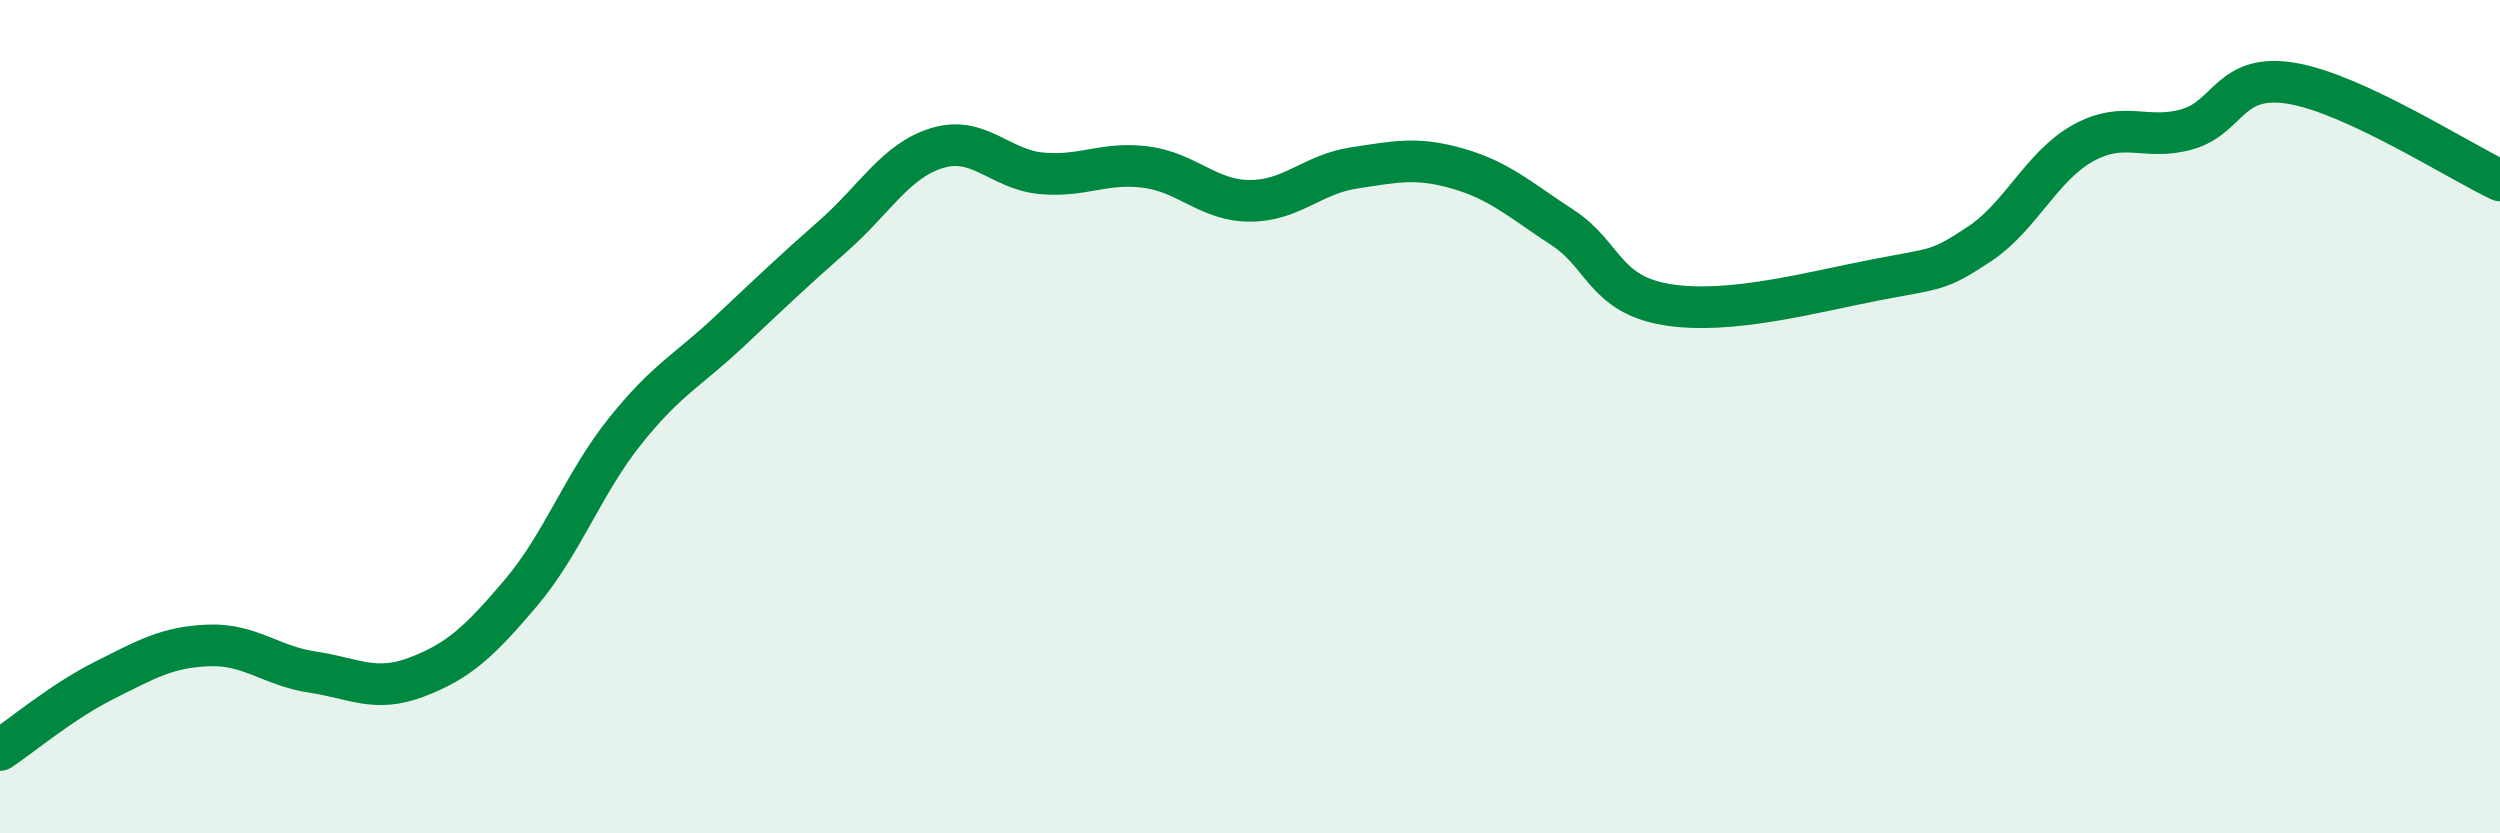
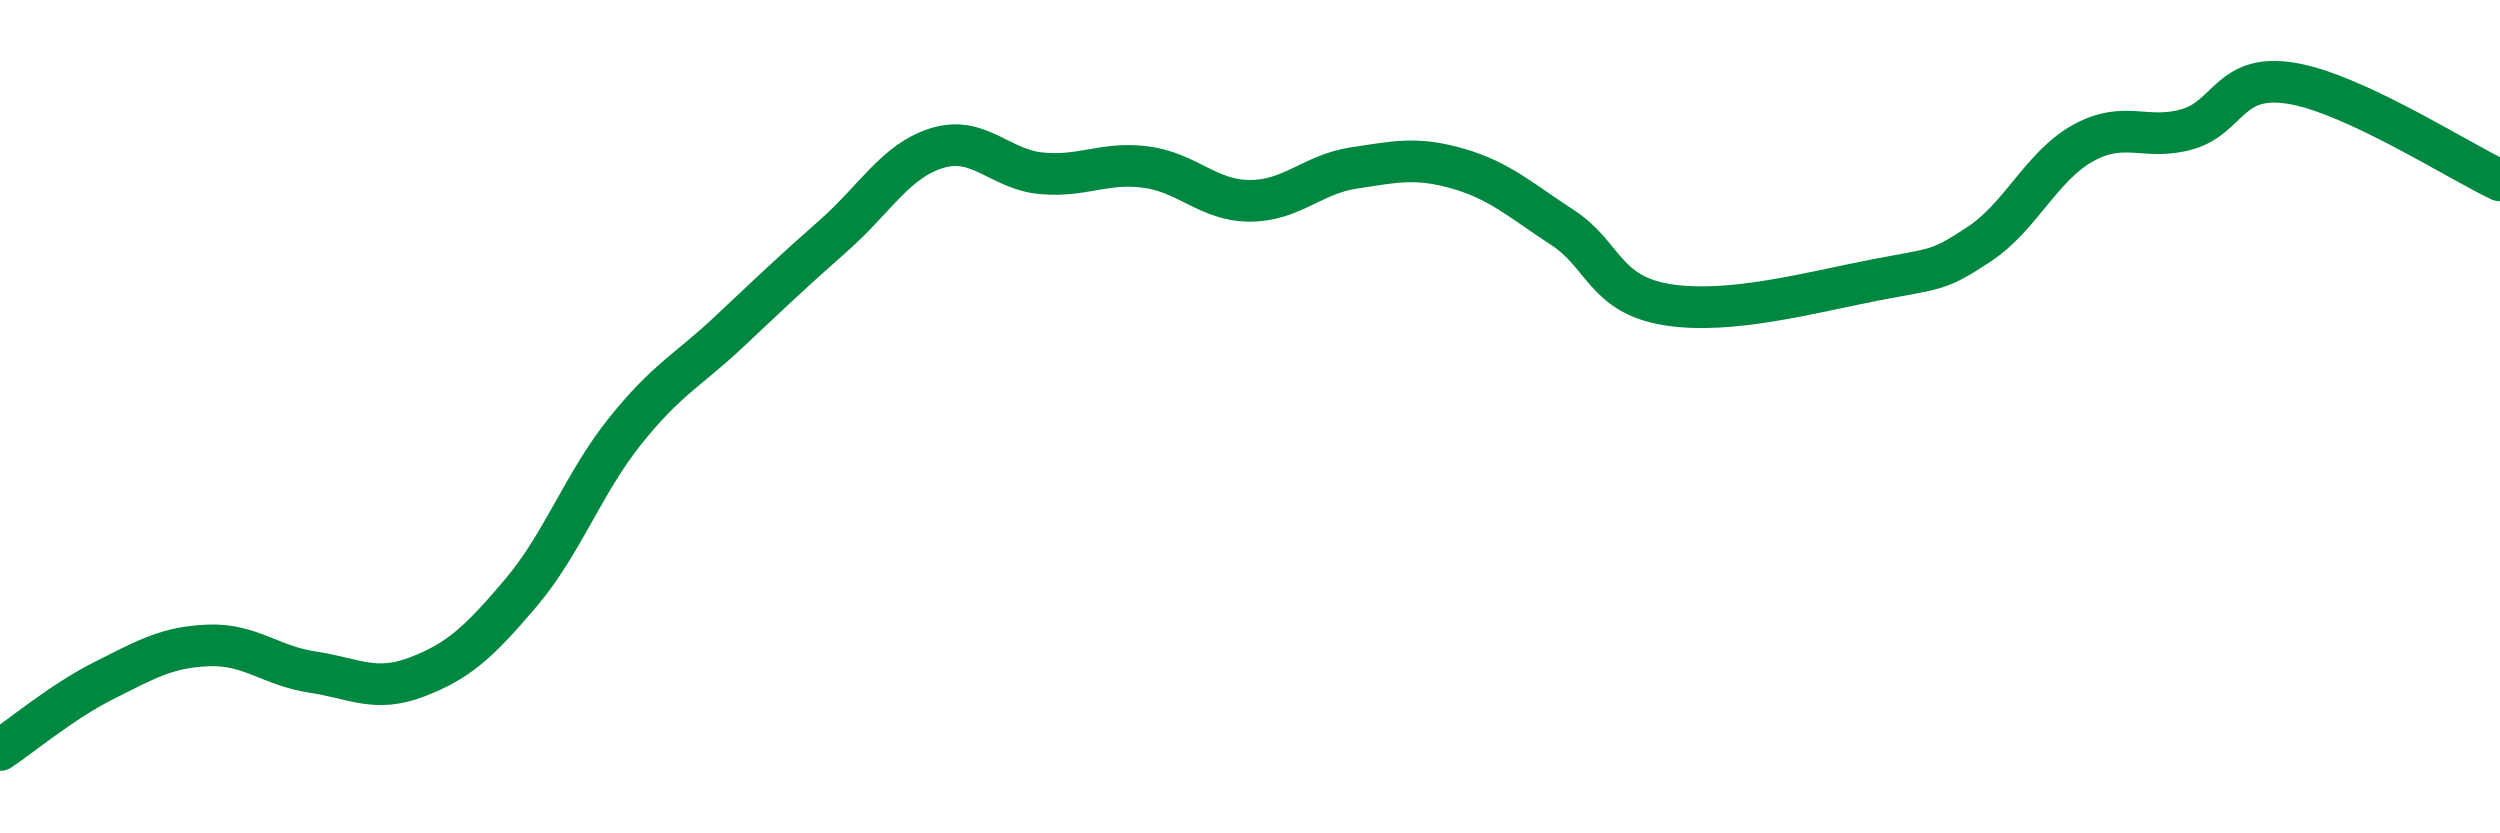
<svg xmlns="http://www.w3.org/2000/svg" width="60" height="20" viewBox="0 0 60 20">
-   <path d="M 0,18 C 0.5,17.67 1.5,16.83 2.5,16.33 C 3.5,15.83 4,15.53 5,15.49 C 6,15.45 6.5,15.98 7.5,16.13 C 8.5,16.28 9,16.63 10,16.25 C 11,15.87 11.5,15.41 12.5,14.23 C 13.5,13.05 14,11.6 15,10.35 C 16,9.1 16.5,8.9 17.5,7.96 C 18.5,7.02 19,6.54 20,5.66 C 21,4.78 21.5,3.85 22.5,3.55 C 23.5,3.25 24,4.07 25,4.16 C 26,4.25 26.5,3.88 27.5,4.01 C 28.5,4.14 29,4.82 30,4.82 C 31,4.82 31.5,4.18 32.5,4.03 C 33.5,3.88 34,3.76 35,4.05 C 36,4.34 36.5,4.81 37.5,5.46 C 38.5,6.11 38.5,7.06 40,7.31 C 41.5,7.56 43.5,7.01 45,6.72 C 46.5,6.43 46.5,6.52 47.5,5.86 C 48.5,5.2 49,3.98 50,3.43 C 51,2.88 51.5,3.39 52.5,3.1 C 53.5,2.81 53.5,1.75 55,2 C 56.5,2.25 59,3.86 60,4.33L60 20L0 20Z" fill="#008740" opacity="0.1" stroke-linecap="round" stroke-linejoin="round" />
  <path d="M 0,18 C 0.5,17.67 1.5,16.83 2.5,16.33 C 3.5,15.83 4,15.53 5,15.49 C 6,15.45 6.5,15.98 7.5,16.13 C 8.5,16.28 9,16.63 10,16.25 C 11,15.87 11.5,15.41 12.5,14.23 C 13.5,13.05 14,11.6 15,10.35 C 16,9.1 16.5,8.9 17.5,7.96 C 18.5,7.02 19,6.54 20,5.66 C 21,4.78 21.5,3.85 22.5,3.55 C 23.5,3.25 24,4.07 25,4.16 C 26,4.25 26.5,3.88 27.5,4.01 C 28.5,4.14 29,4.82 30,4.82 C 31,4.82 31.5,4.18 32.5,4.03 C 33.5,3.88 34,3.76 35,4.05 C 36,4.34 36.5,4.81 37.5,5.46 C 38.5,6.11 38.5,7.06 40,7.31 C 41.5,7.56 43.5,7.01 45,6.72 C 46.5,6.43 46.5,6.52 47.5,5.86 C 48.5,5.2 49,3.98 50,3.43 C 51,2.88 51.5,3.39 52.5,3.1 C 53.5,2.81 53.5,1.75 55,2 C 56.5,2.25 59,3.86 60,4.33" stroke="#008740" stroke-width="1" fill="none" stroke-linecap="round" stroke-linejoin="round" />
</svg>